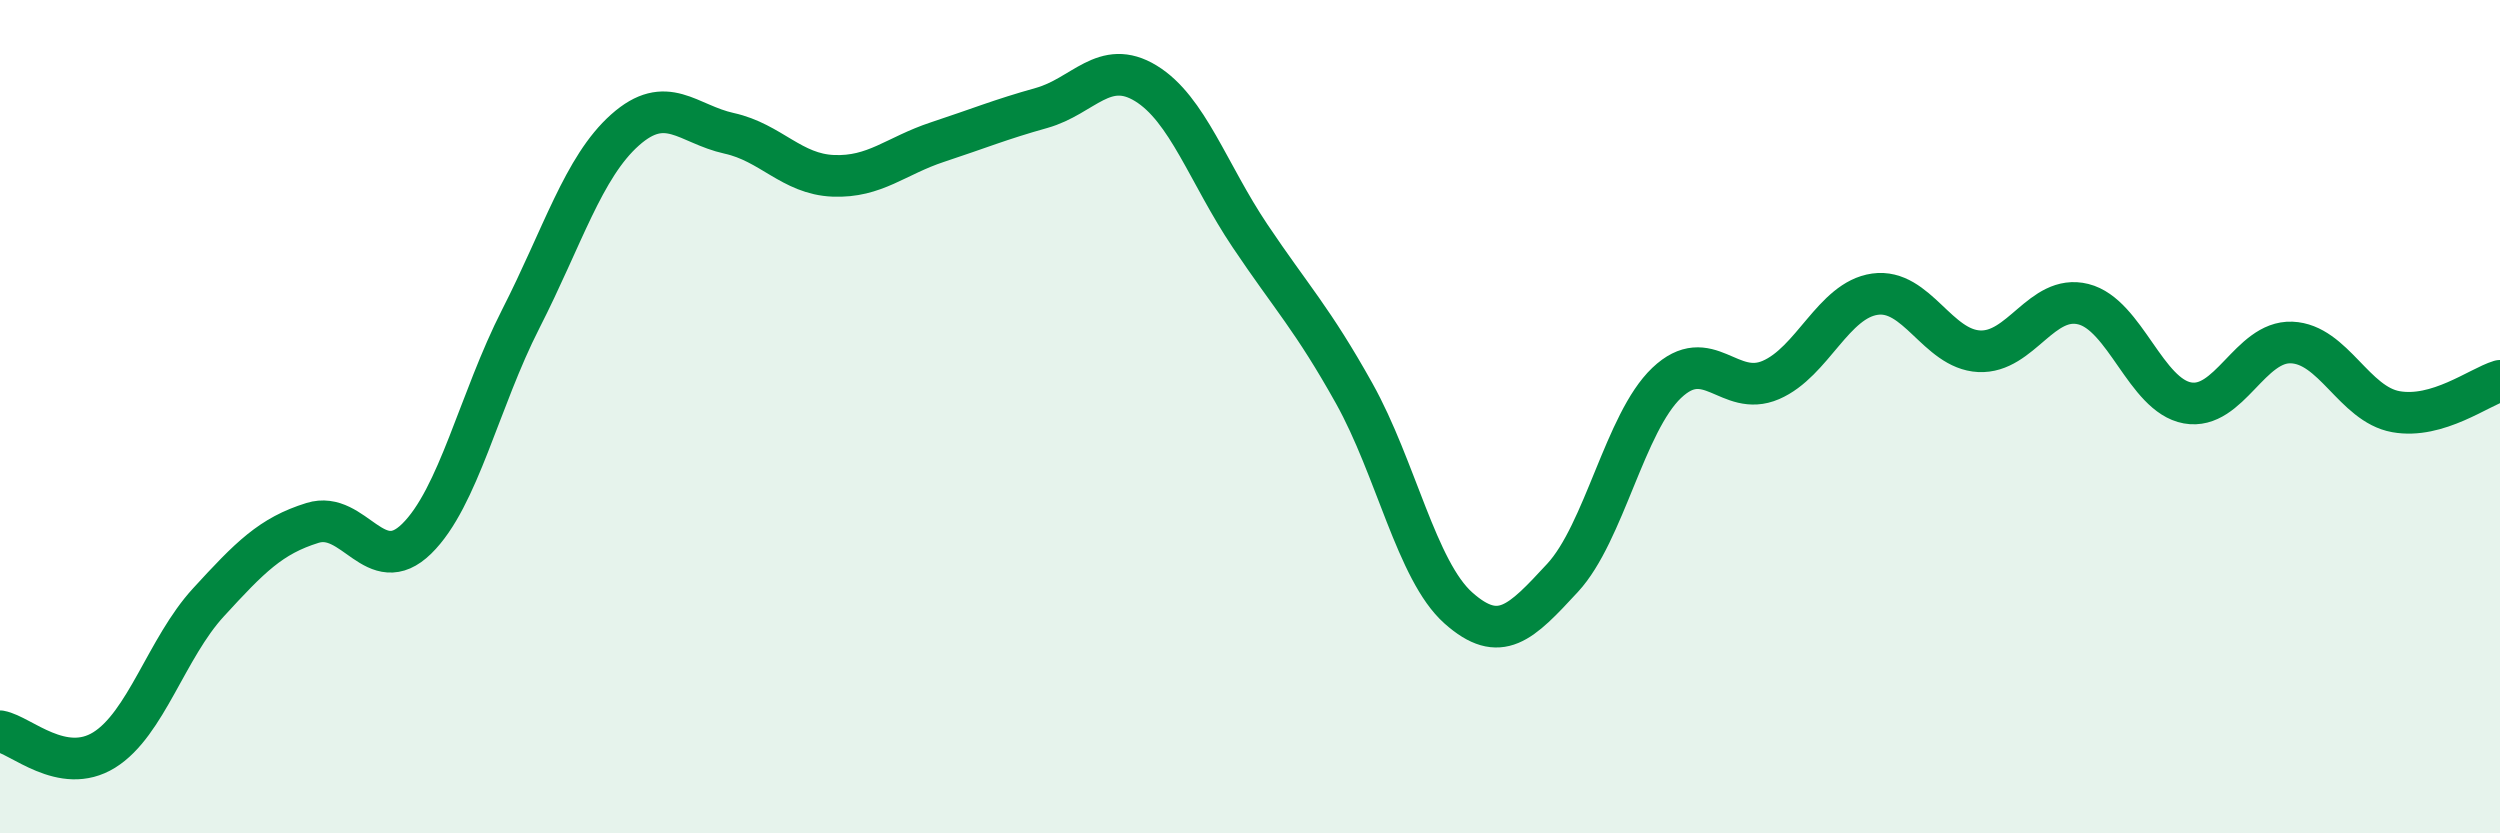
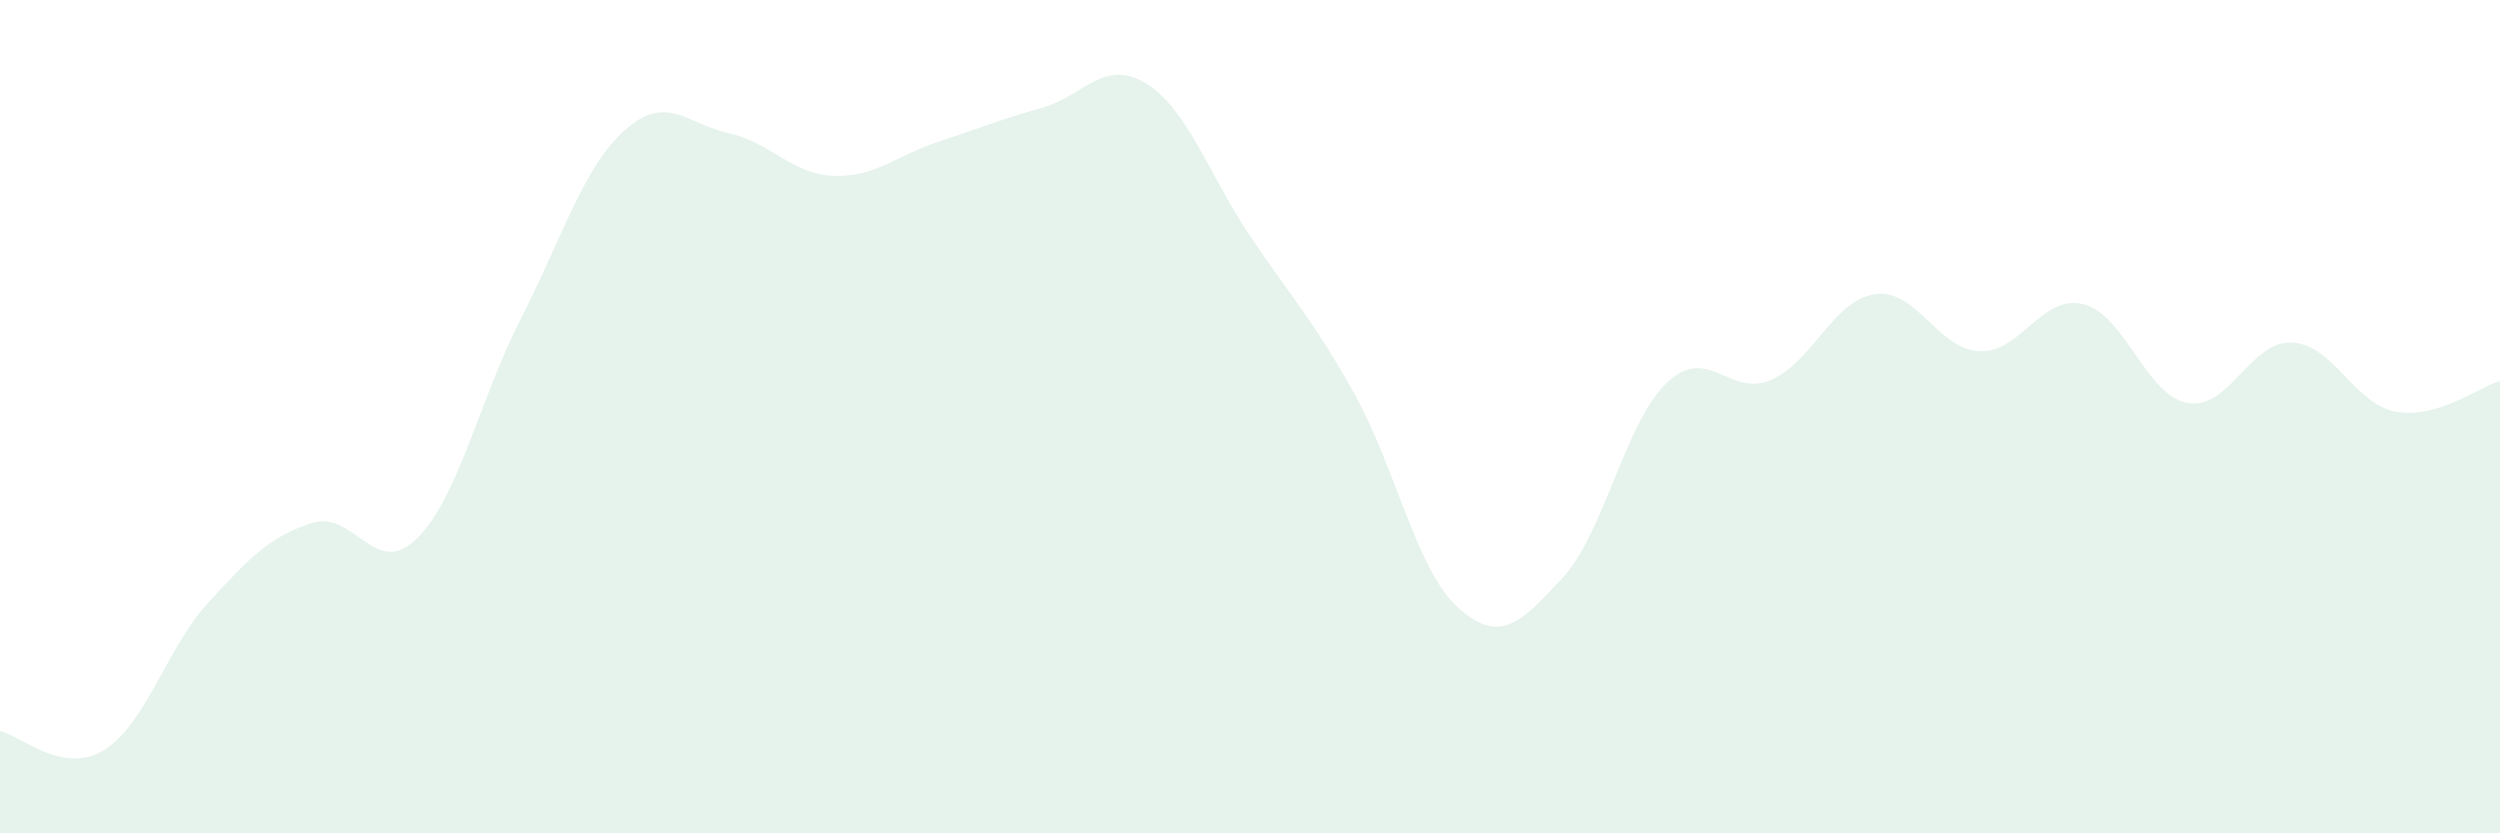
<svg xmlns="http://www.w3.org/2000/svg" width="60" height="20" viewBox="0 0 60 20">
  <path d="M 0,17.55 C 0.5,17.64 1.5,18.62 2.5,18 C 3.5,17.38 4,15.55 5,14.46 C 6,13.37 6.5,12.86 7.5,12.55 C 8.5,12.24 9,13.91 10,12.93 C 11,11.95 11.5,9.61 12.5,7.65 C 13.5,5.69 14,4.01 15,3.12 C 16,2.23 16.5,2.98 17.5,3.2 C 18.5,3.42 19,4.18 20,4.22 C 21,4.26 21.5,3.74 22.5,3.41 C 23.5,3.08 24,2.87 25,2.59 C 26,2.31 26.5,1.39 27.5,2 C 28.5,2.61 29,4.17 30,5.66 C 31,7.15 31.5,7.65 32.5,9.44 C 33.5,11.23 34,13.7 35,14.59 C 36,15.48 36.5,14.95 37.5,13.87 C 38.5,12.79 39,10.14 40,9.19 C 41,8.24 41.5,9.55 42.5,9.12 C 43.5,8.69 44,7.2 45,7.06 C 46,6.92 46.5,8.38 47.5,8.43 C 48.5,8.48 49,7.05 50,7.3 C 51,7.55 51.5,9.49 52.5,9.67 C 53.5,9.85 54,8.18 55,8.22 C 56,8.26 56.5,9.7 57.5,9.88 C 58.5,10.06 59.5,9.29 60,9.14L60 20L0 20Z" fill="#008740" opacity="0.1" stroke-linecap="round" stroke-linejoin="round" />
-   <path d="M 0,17.55 C 0.5,17.64 1.5,18.62 2.5,18 C 3.5,17.38 4,15.55 5,14.46 C 6,13.37 6.5,12.86 7.5,12.55 C 8.5,12.24 9,13.91 10,12.93 C 11,11.95 11.5,9.61 12.5,7.65 C 13.5,5.69 14,4.01 15,3.12 C 16,2.23 16.5,2.98 17.5,3.2 C 18.5,3.42 19,4.18 20,4.22 C 21,4.26 21.5,3.74 22.5,3.41 C 23.5,3.08 24,2.87 25,2.59 C 26,2.31 26.5,1.39 27.5,2 C 28.5,2.61 29,4.17 30,5.66 C 31,7.15 31.5,7.65 32.5,9.44 C 33.5,11.23 34,13.7 35,14.59 C 36,15.48 36.5,14.95 37.5,13.87 C 38.5,12.79 39,10.14 40,9.19 C 41,8.24 41.5,9.55 42.5,9.12 C 43.5,8.69 44,7.2 45,7.06 C 46,6.92 46.5,8.38 47.5,8.43 C 48.5,8.48 49,7.05 50,7.3 C 51,7.55 51.5,9.49 52.5,9.67 C 53.5,9.85 54,8.18 55,8.22 C 56,8.26 56.5,9.7 57.5,9.88 C 58.5,10.06 59.5,9.29 60,9.14" stroke="#008740" stroke-width="1" fill="none" stroke-linecap="round" stroke-linejoin="round" />
</svg>